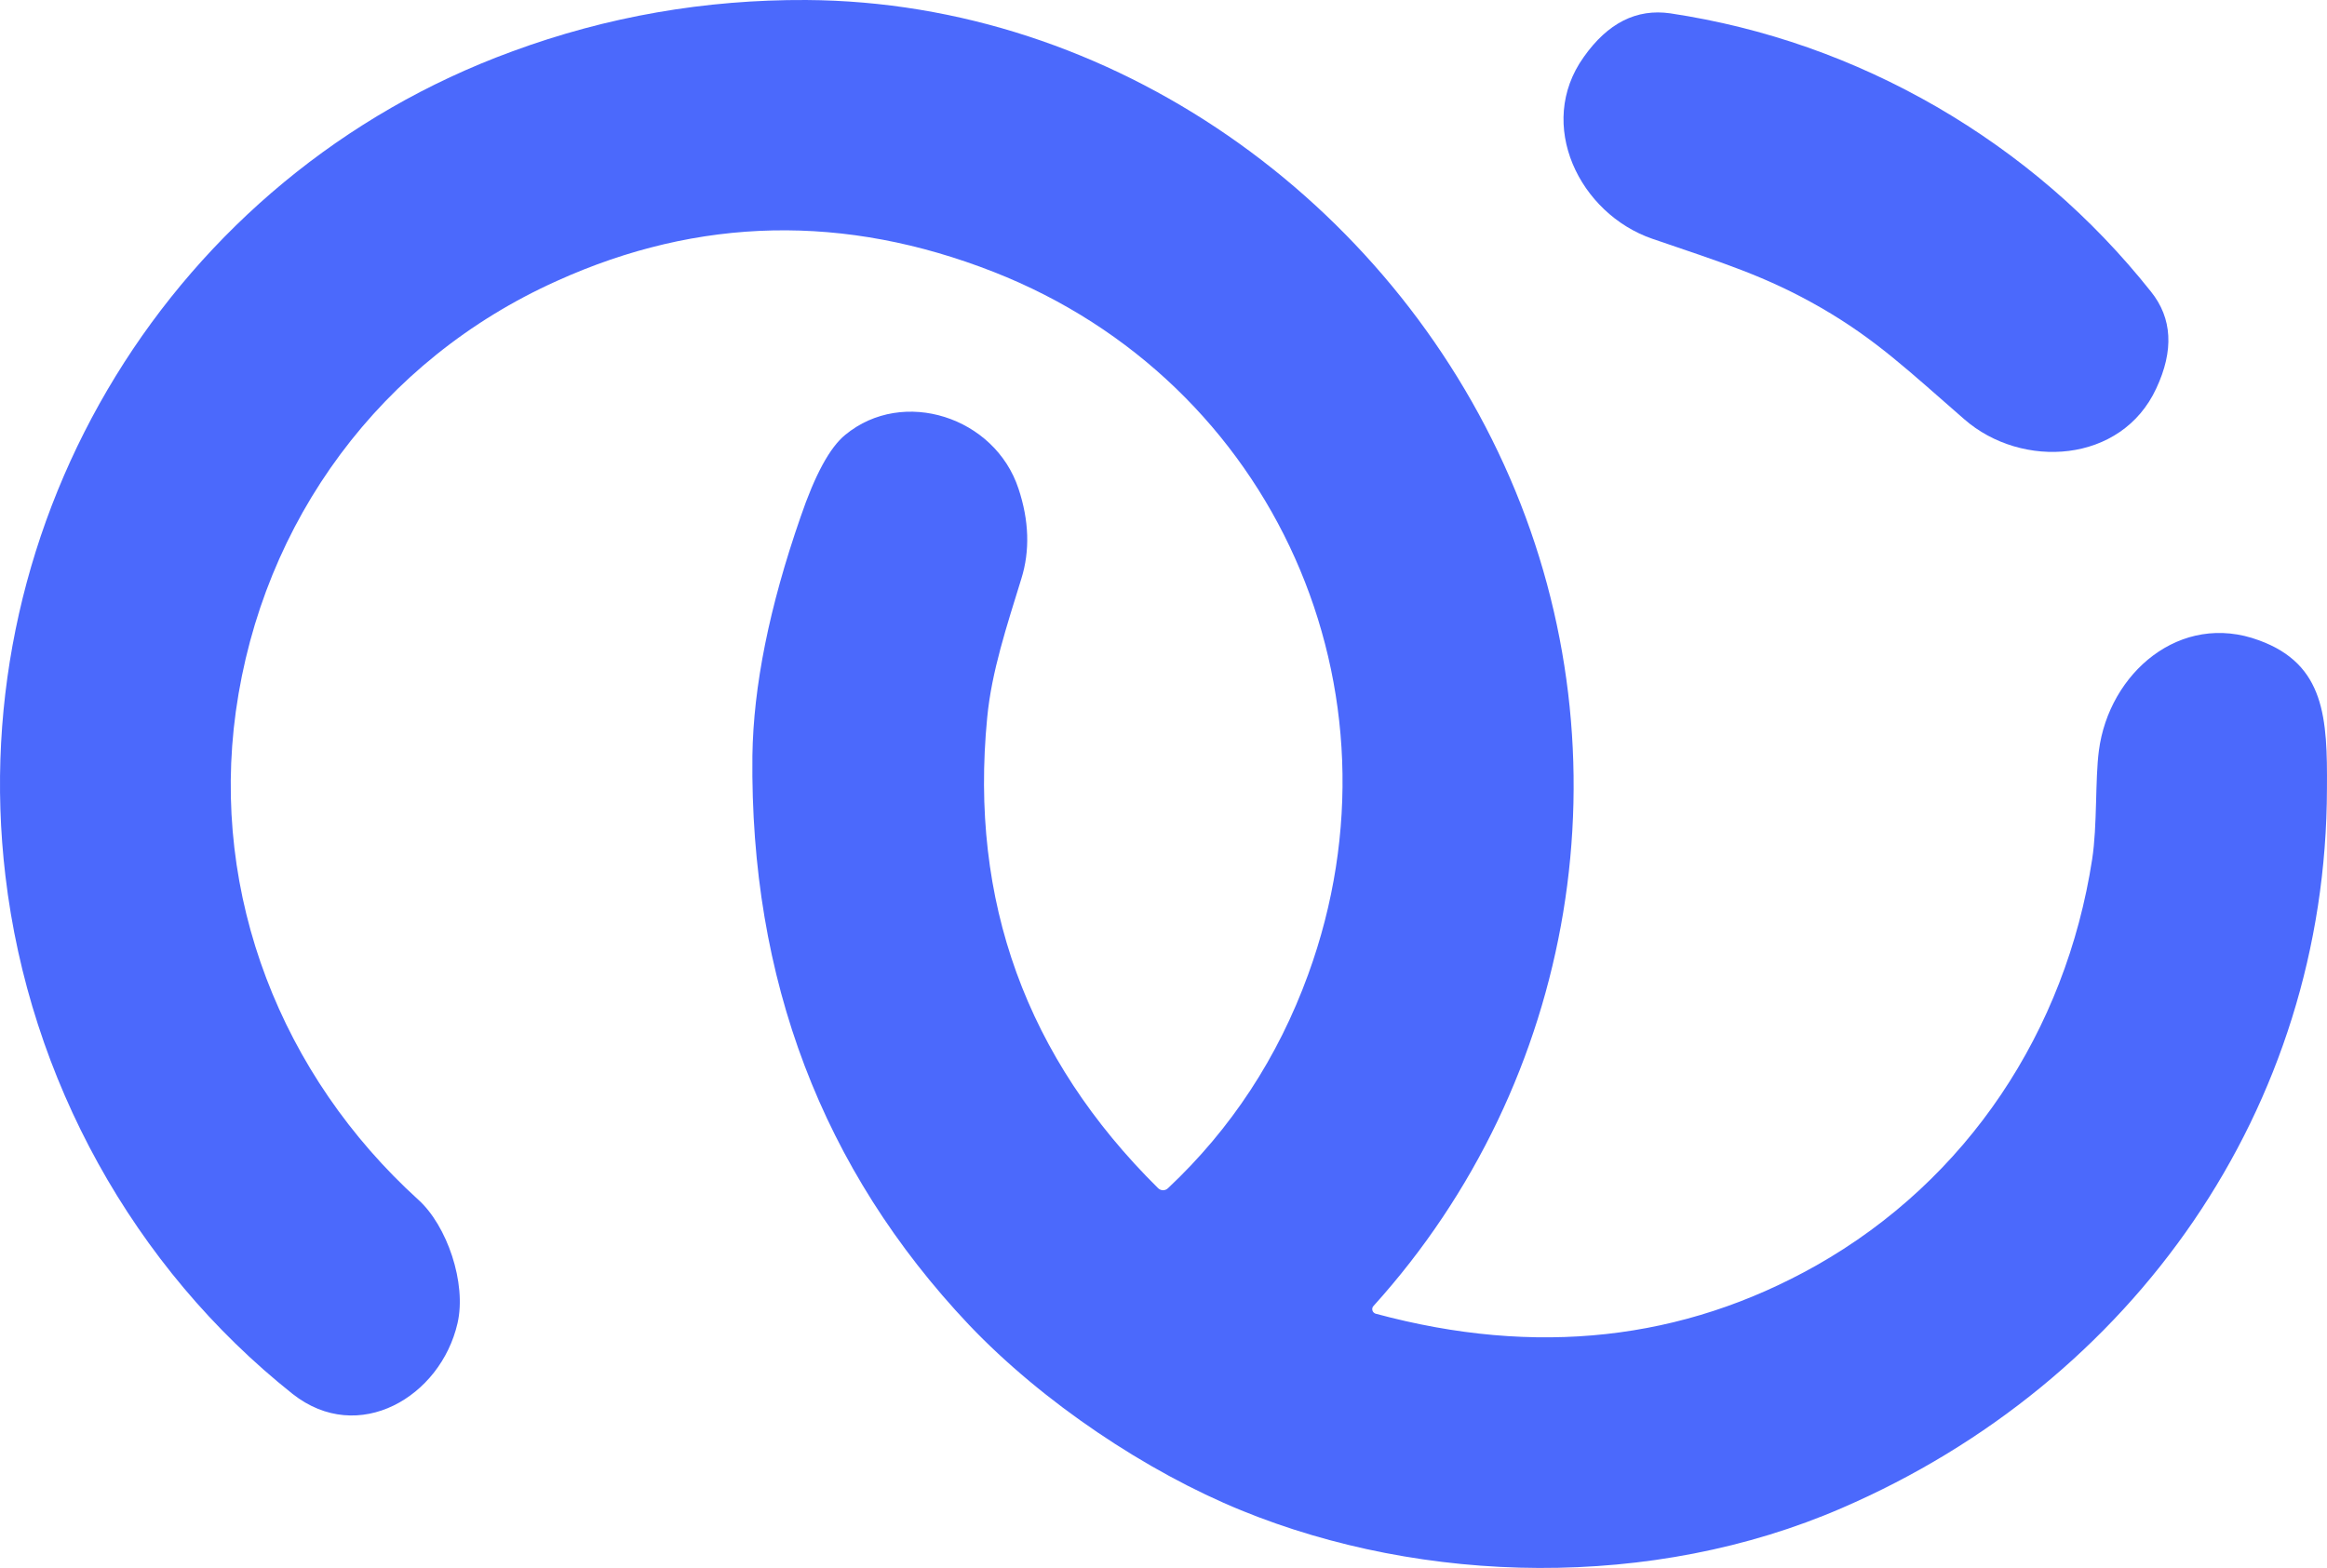
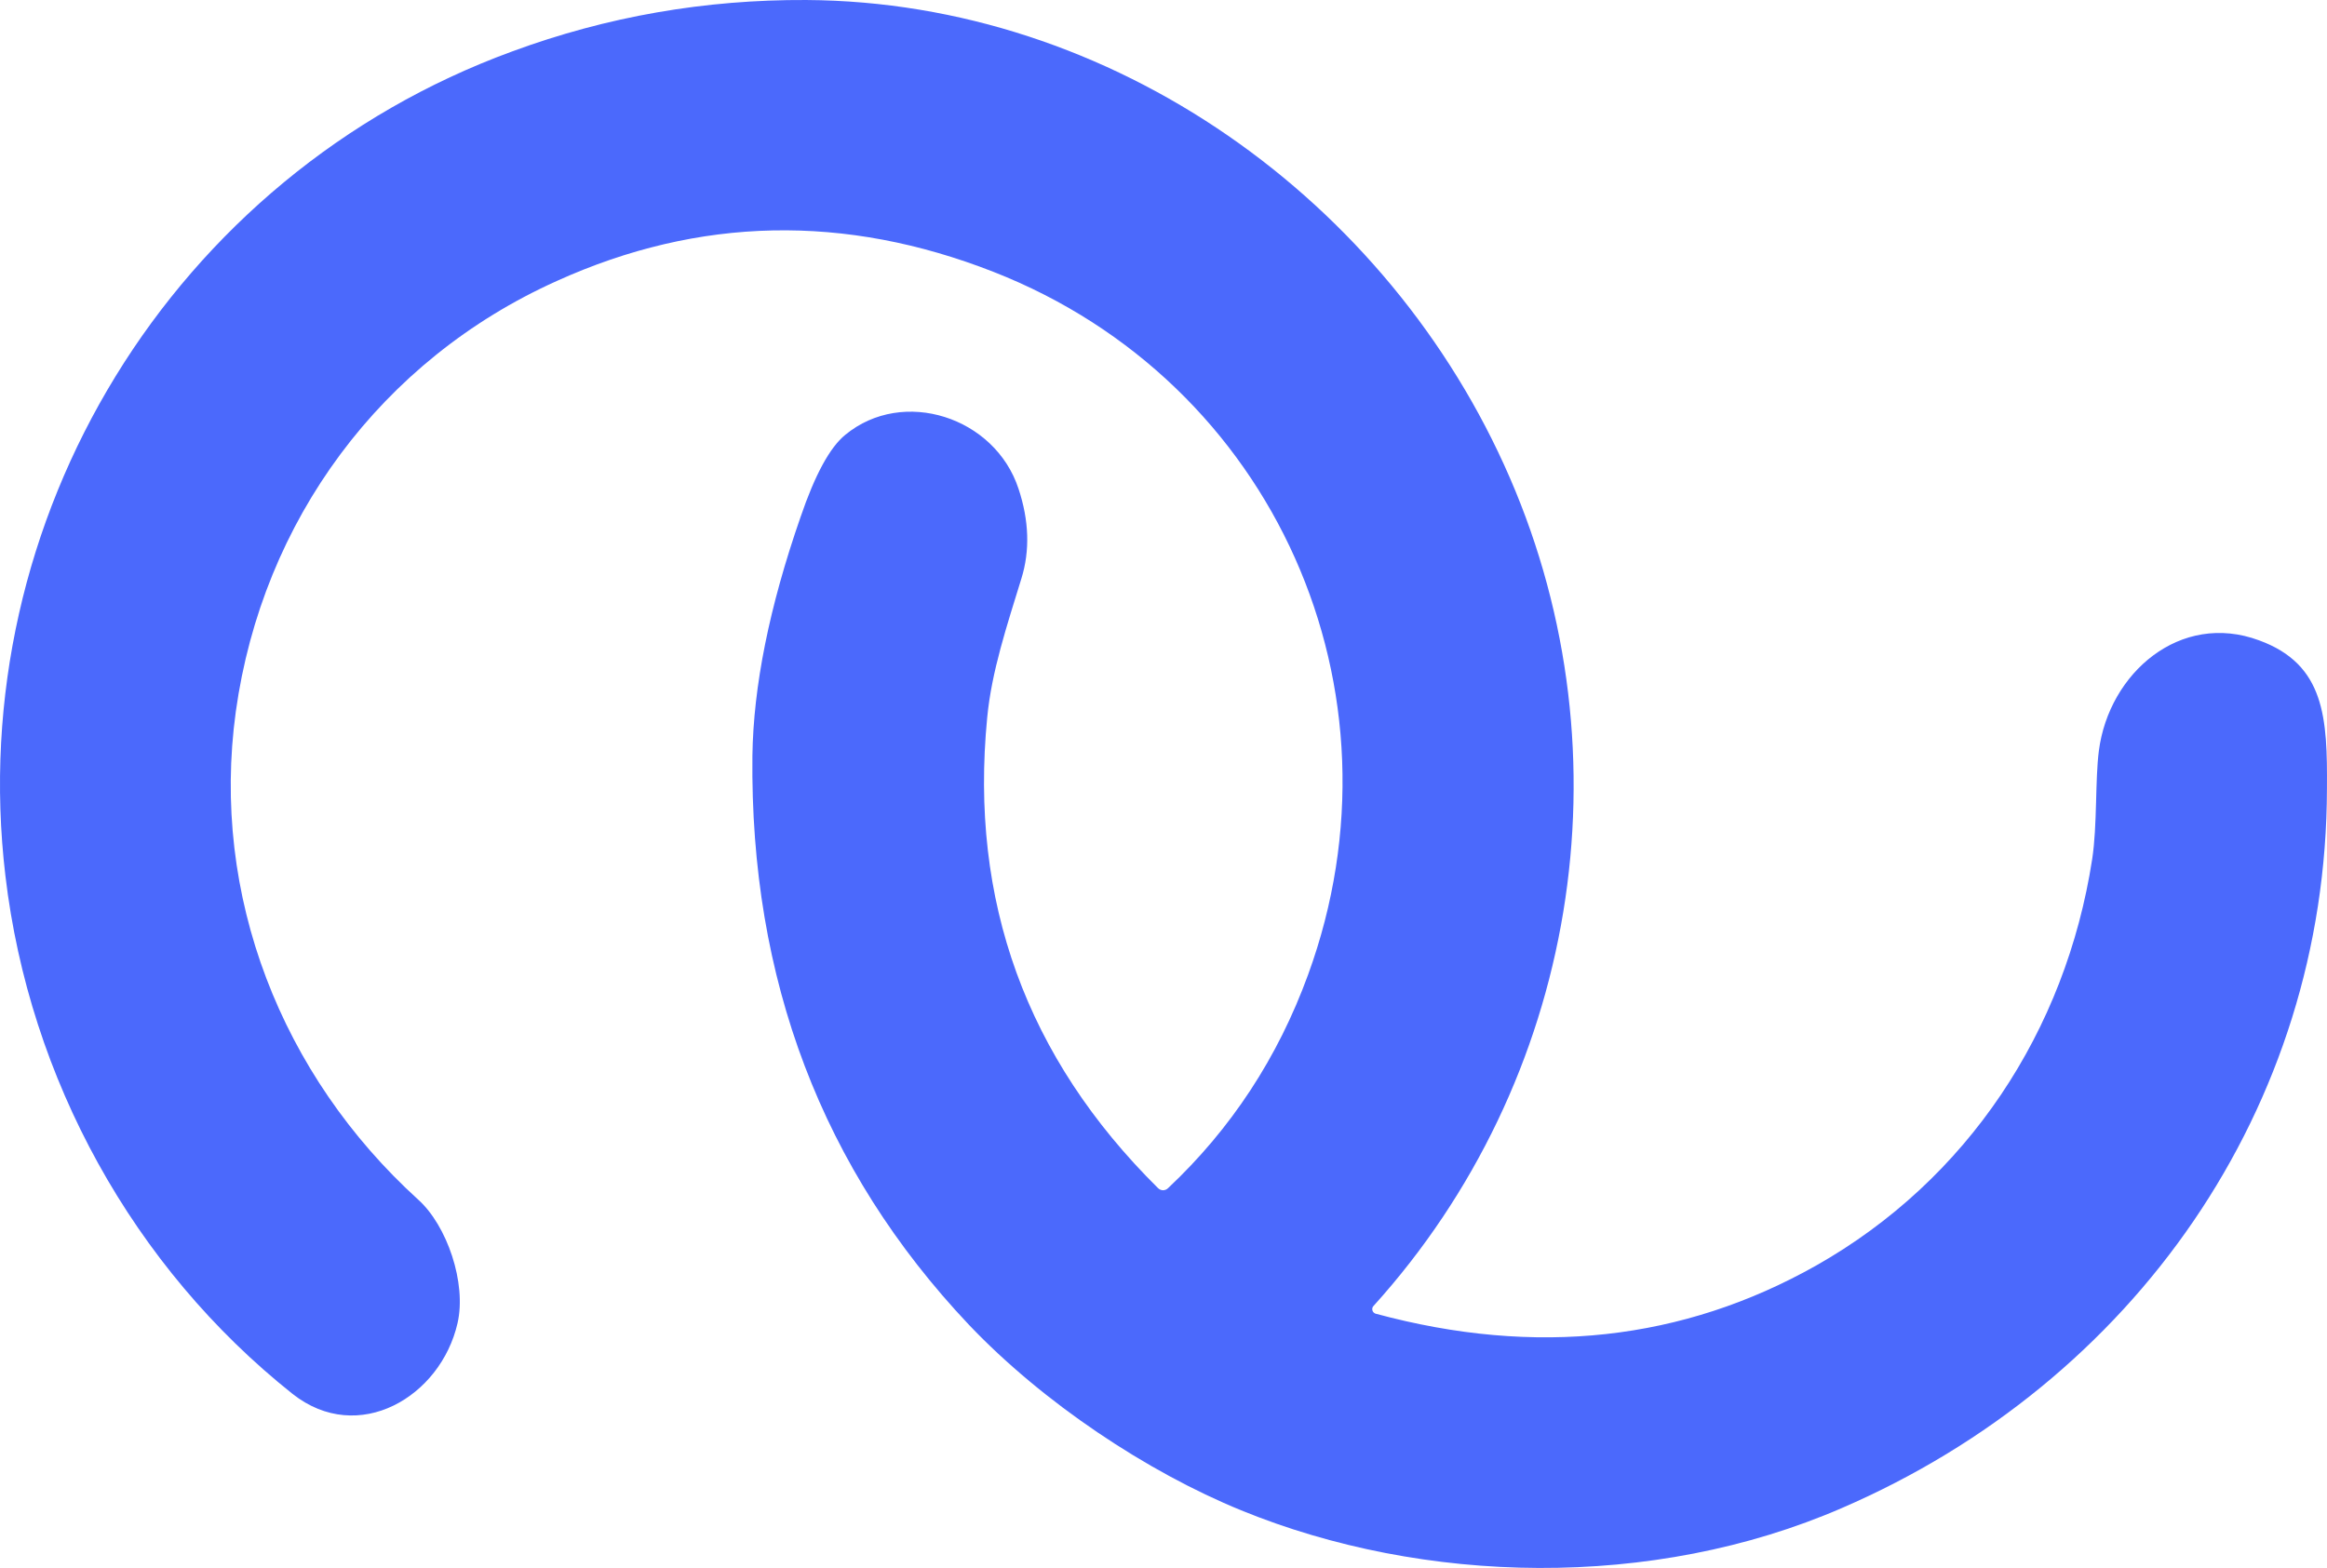
<svg xmlns="http://www.w3.org/2000/svg" xmlns:ns1="http://sodipodi.sourceforge.net/DTD/sodipodi-0.dtd" xmlns:ns2="http://www.inkscape.org/namespaces/inkscape" version="1.1" id="Livello_1" x="0px" y="0px" viewBox="0 0 1866.283 1257.838" enable-background="new 0 0 4500 5400" xml:space="preserve" ns1:docname="Logo.svg" width="1866.283" height="1257.838" ns2:version="1.4.2 (ebf0e940d0, 2025-05-08)">
  <defs id="defs2" />
  <ns1:namedview id="namedview2" pagecolor="#ffffff" bordercolor="#111111" borderopacity="1" ns2:showpageshadow="0" ns2:pageopacity="0" ns2:pagecheckerboard="1" ns2:deskcolor="#d1d1d1" ns2:zoom="0.165" ns2:cx="933.33333" ns2:cy="627.27273" ns2:window-width="1918" ns2:window-height="1054" ns2:window-x="0" ns2:window-y="24" ns2:window-maximized="1" ns2:current-layer="Livello_1" />
  <g id="Livello_1_1_" transform="translate(-1316.854,-2070.991)">
    <path fill="#4b69fc" d="m 2418.4,3118.7 c -1.5,1.5 -1.2,4.2 0.4,5.4 0.4,0.4 1.2,0.8 1.5,0.8 128.5,34.7 246.2,21.6 353,-38.6 121.5,-68.7 200.3,-188.3 221.5,-326 4.2,-27.4 2.3,-63.7 5.4,-87.2 8.1,-62.1 65.2,-111.9 128.5,-88.4 52.9,19.3 54.8,62.5 54.4,118.8 -0.4,256.6 -155.1,476.1 -388.9,577.2 -152,66 -335.7,61.7 -481.9,1.9 -75.6,-30.9 -159,-86.4 -218.4,-148.9 -117.7,-124.6 -175.6,-277 -173.6,-456.5 0.8,-55.6 13.5,-119.2 38.6,-191.4 11.6,-34 23.5,-55.9 35.9,-66 46.3,-38.2 120,-14.3 138.9,43.2 8.5,25.5 9.3,49.8 2.3,72.2 -11.6,37.8 -23.9,74.5 -27.4,111.5 -14.3,147 31.3,272.8 137,377.4 2.3,2.3 5.8,2.3 8.1,0 50.5,-47.5 88,-104.6 112.3,-171.3 83,-227.6 -27,-475.4 -252.3,-563.7 -119.2,-46.7 -236.1,-44.4 -350.3,7.3 -140.8,63.3 -236.1,192.2 -257.4,345.3 -20.4,147.8 36.7,292.1 146.2,391.6 23.2,20.8 39,67.1 31.6,99.2 -13.5,59 -79.5,98.4 -132.3,56.7 -127.7,-101.5 -211.1,-252.7 -230.3,-415.6 -34,-286.7 134.3,-561.8 406.3,-661.3 76.4,-28.2 155.1,-41.7 236.1,-41.3 245.4,1.5 467.6,160.5 564.1,383.1 97.2,224 53.6,484.4 -109.3,664.6 z" id="path1" />
-     <path fill="#4b69fc" d="m 2870.3,2156.8 c 66.4,38.6 123.9,88 171.7,148.2 17,21.2 18.5,47.1 4.2,77.6 -27.8,60.2 -107.7,65.2 -154,24.7 -44.8,-39 -71,-64.1 -115,-89.5 -44.4,-25.5 -78.7,-35.9 -135,-55.2 -58.6,-20.1 -93.8,-91.8 -55.2,-145.8 19.3,-27.4 42.4,-39 69.5,-35.1 75.6,11.4 147,36.5 213.8,75.1 z" id="path2" />
  </g>
</svg>